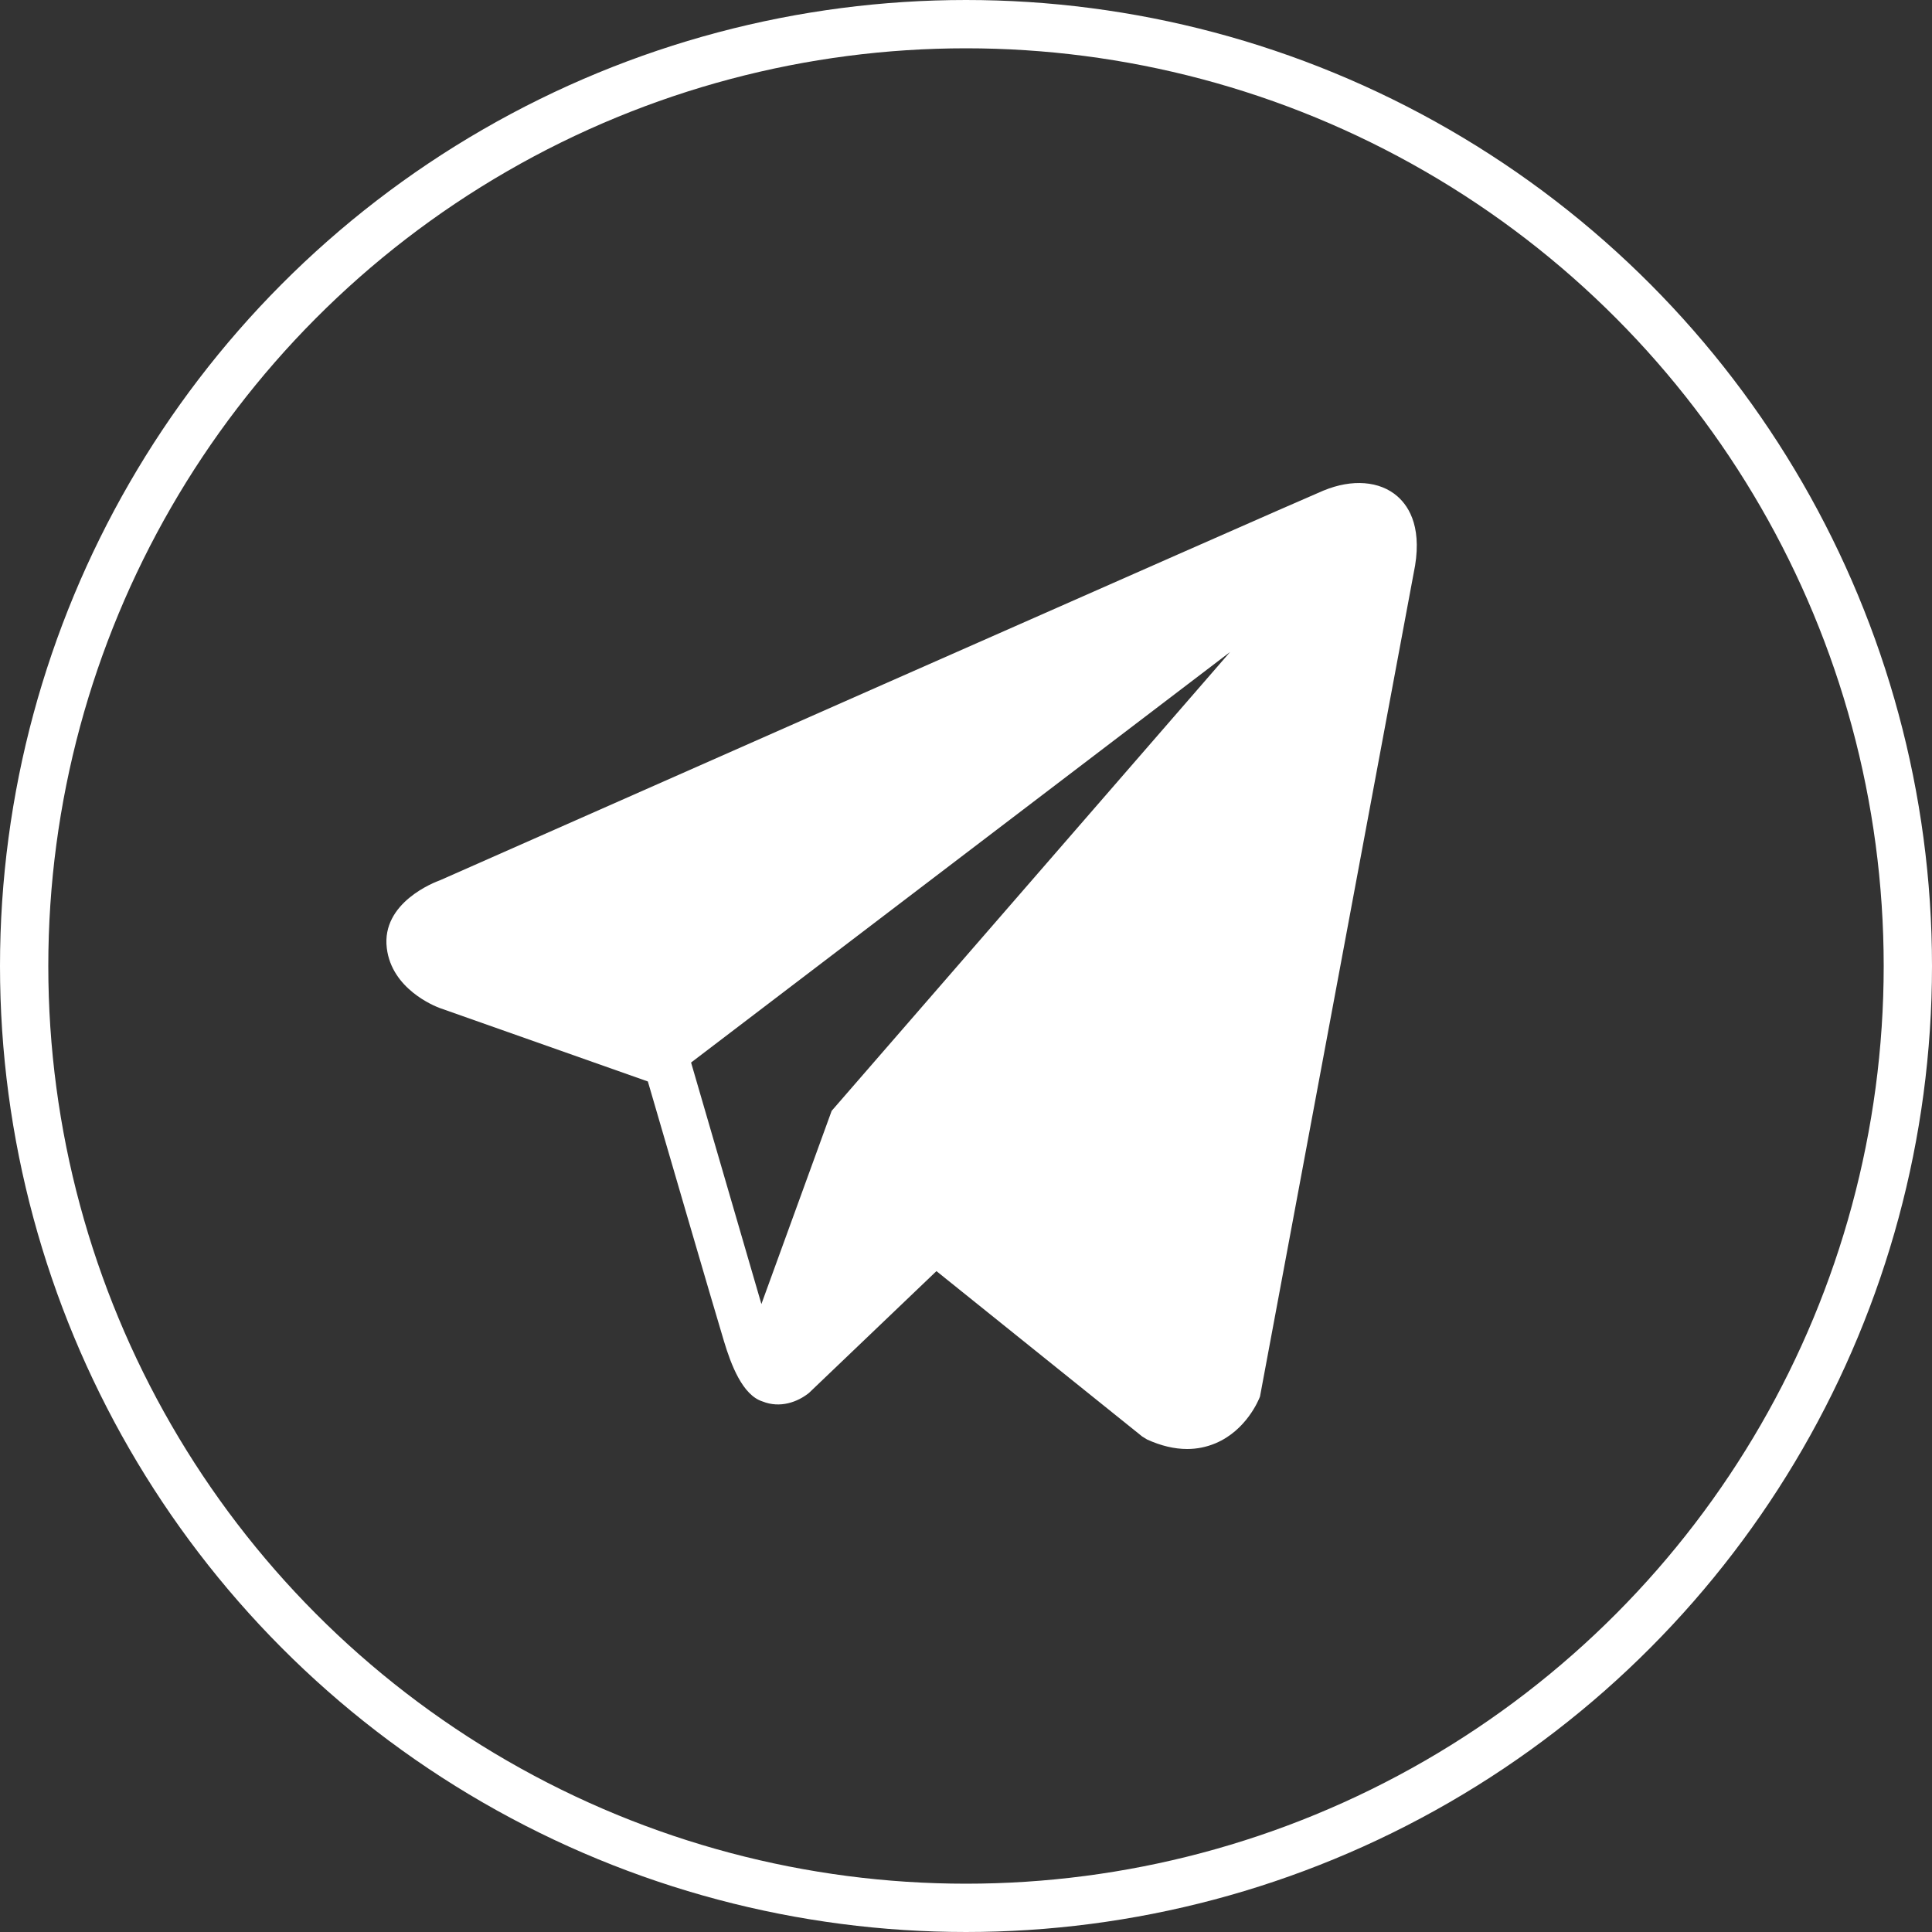
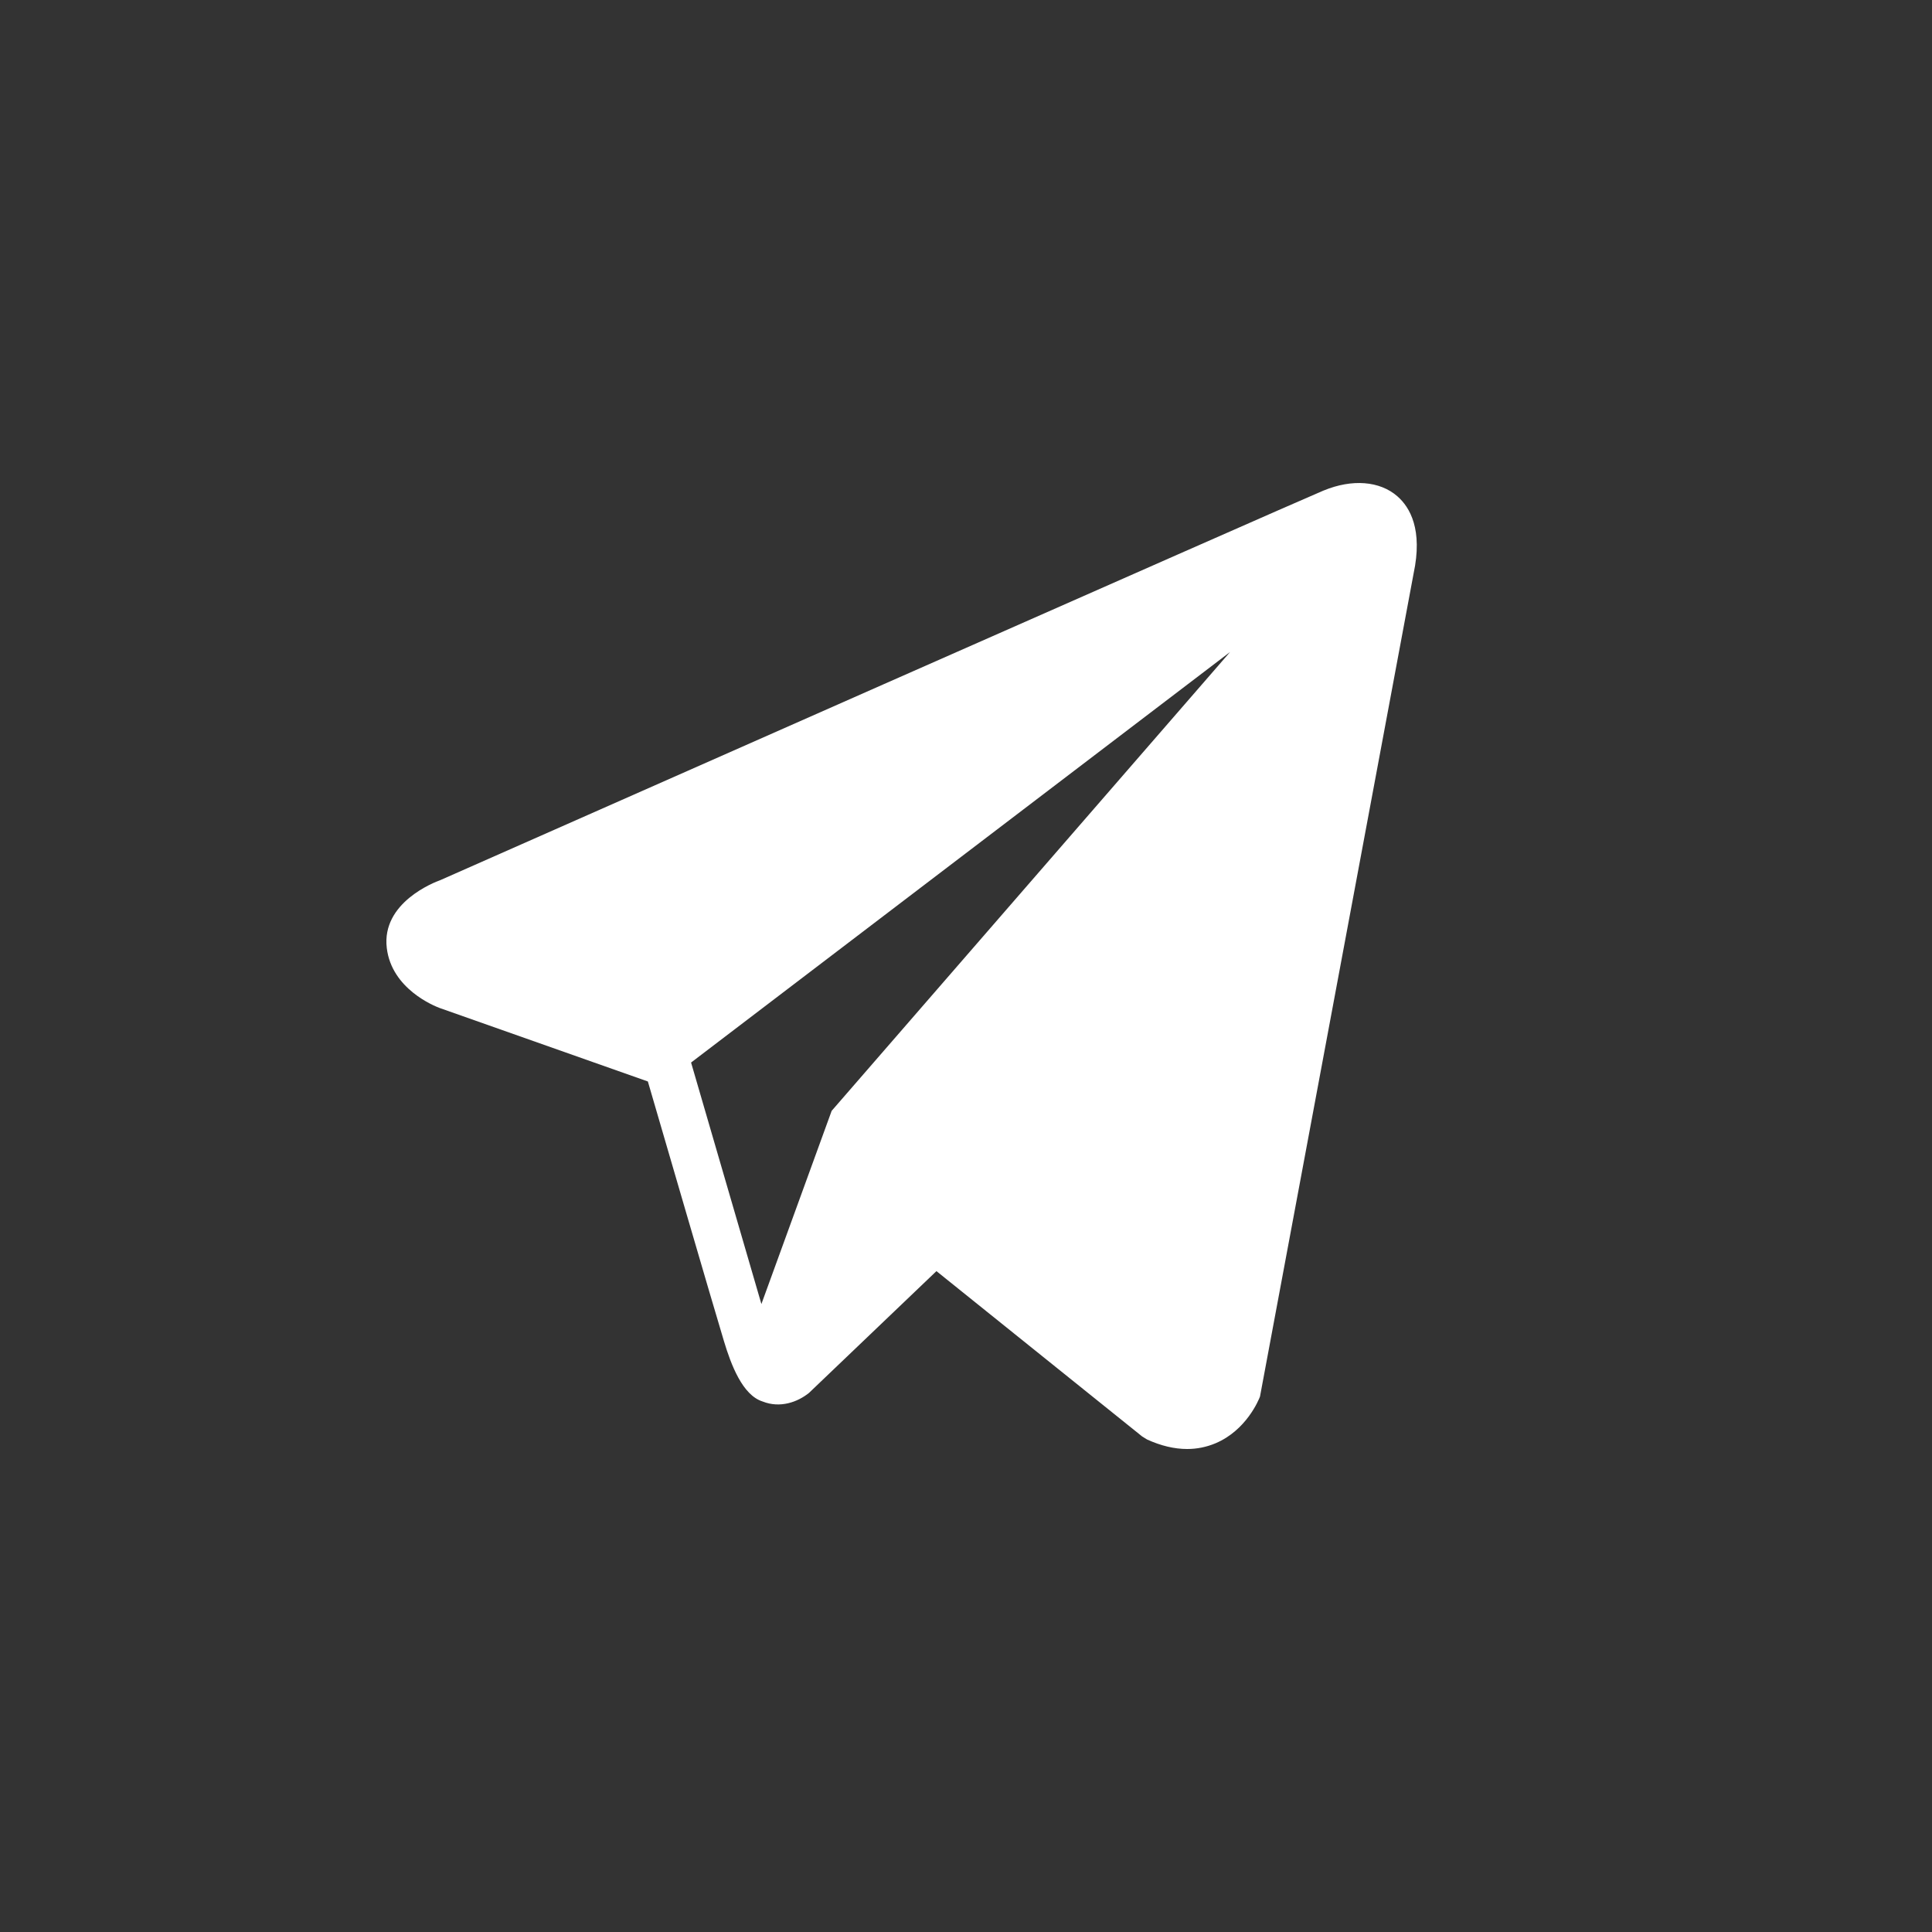
<svg xmlns="http://www.w3.org/2000/svg" width="30" height="30" viewBox="0 0 30 30" fill="none">
  <rect x="0" y="0" width="30" height="30" fill="#333333" stroke="none" />
-   <circle cx="15" cy="15" r="14.625" stroke="white" stroke-width="0.75" />
  <g clip-path="url(#clip0_560_351)">
    <path d="M21.698 7.706C21.425 7.468 20.996 7.434 20.553 7.617H20.552C20.086 7.81 7.357 13.436 6.839 13.666C6.744 13.7 5.921 14.016 6.006 14.721C6.082 15.357 6.743 15.62 6.824 15.651L10.06 16.793C10.275 17.529 11.066 20.246 11.242 20.827C11.351 21.189 11.529 21.664 11.841 21.762C12.114 21.871 12.386 21.771 12.562 21.629L14.541 19.738L17.735 22.305L17.811 22.352C18.028 22.451 18.236 22.5 18.434 22.5C18.587 22.5 18.734 22.47 18.875 22.411C19.353 22.209 19.545 21.739 19.565 21.686L21.95 8.907C22.096 8.224 21.894 7.877 21.698 7.706ZM12.914 17.249L11.823 20.249L10.731 16.499L19.101 10.124L12.914 17.249Z" fill="white" />
  </g>
  <defs>
    <clipPath id="clip0_560_351">
      <rect width="16" height="16" fill="white" transform="translate(6 7)" />
    </clipPath>
  </defs>
</svg>